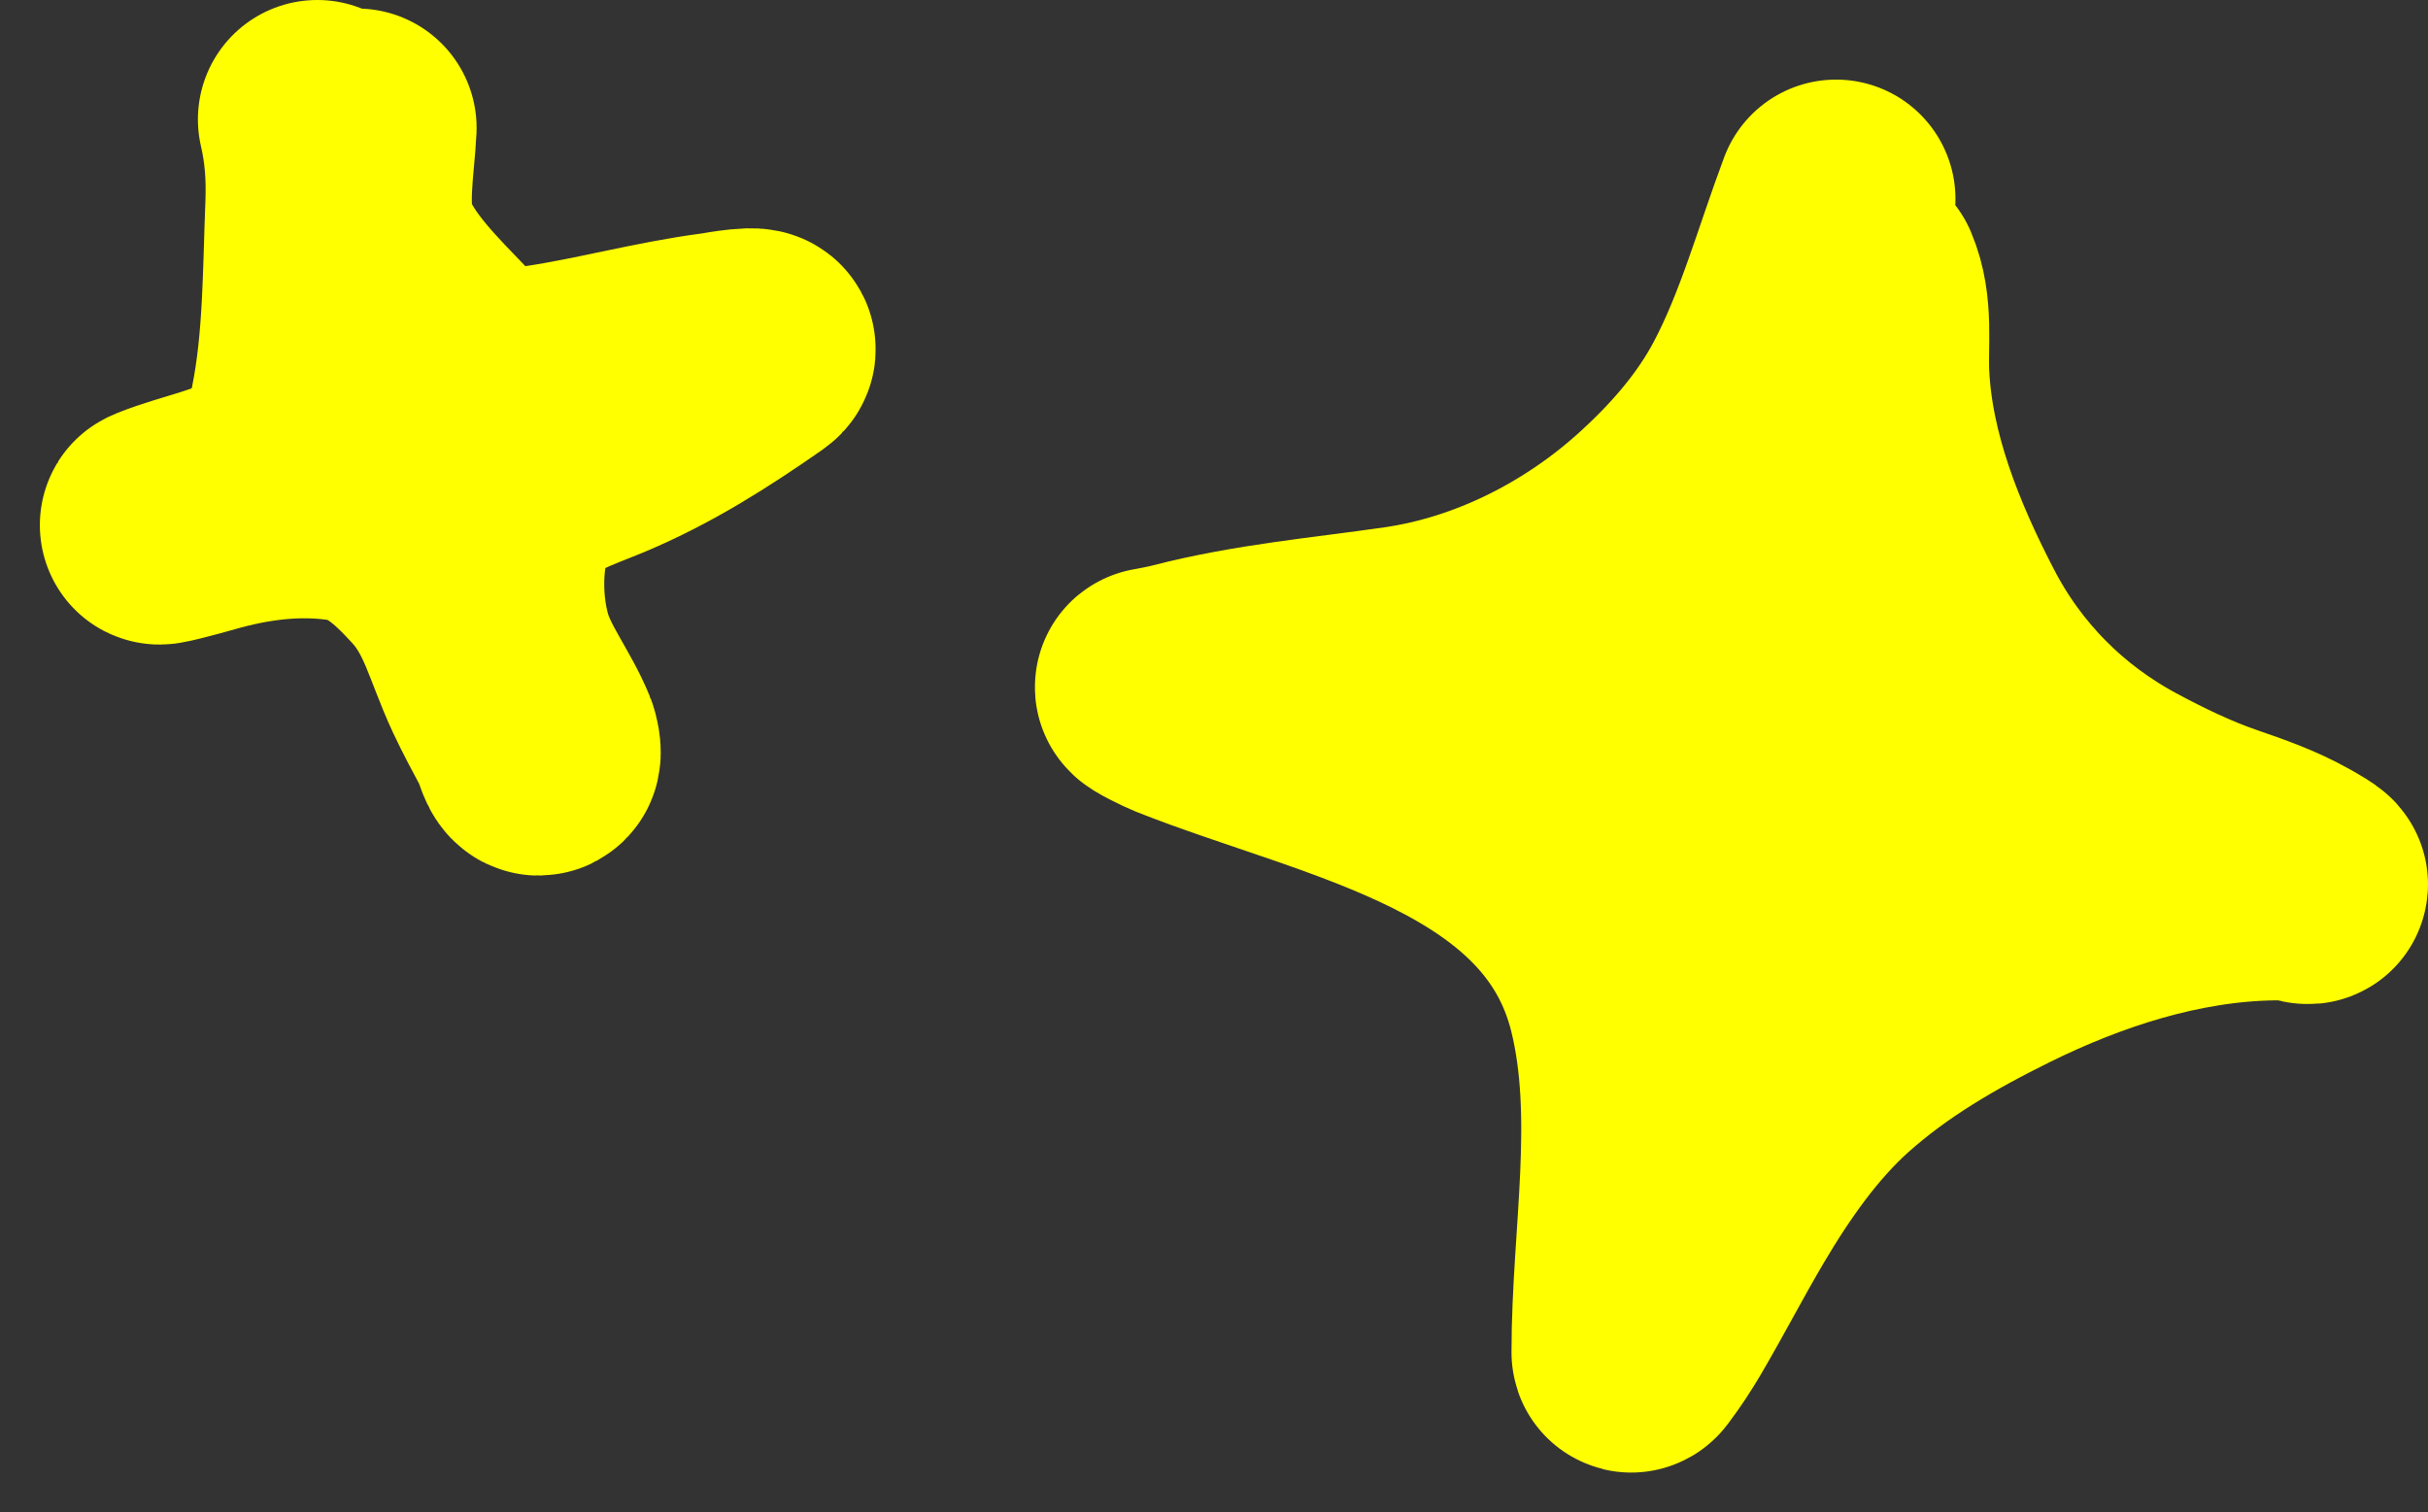
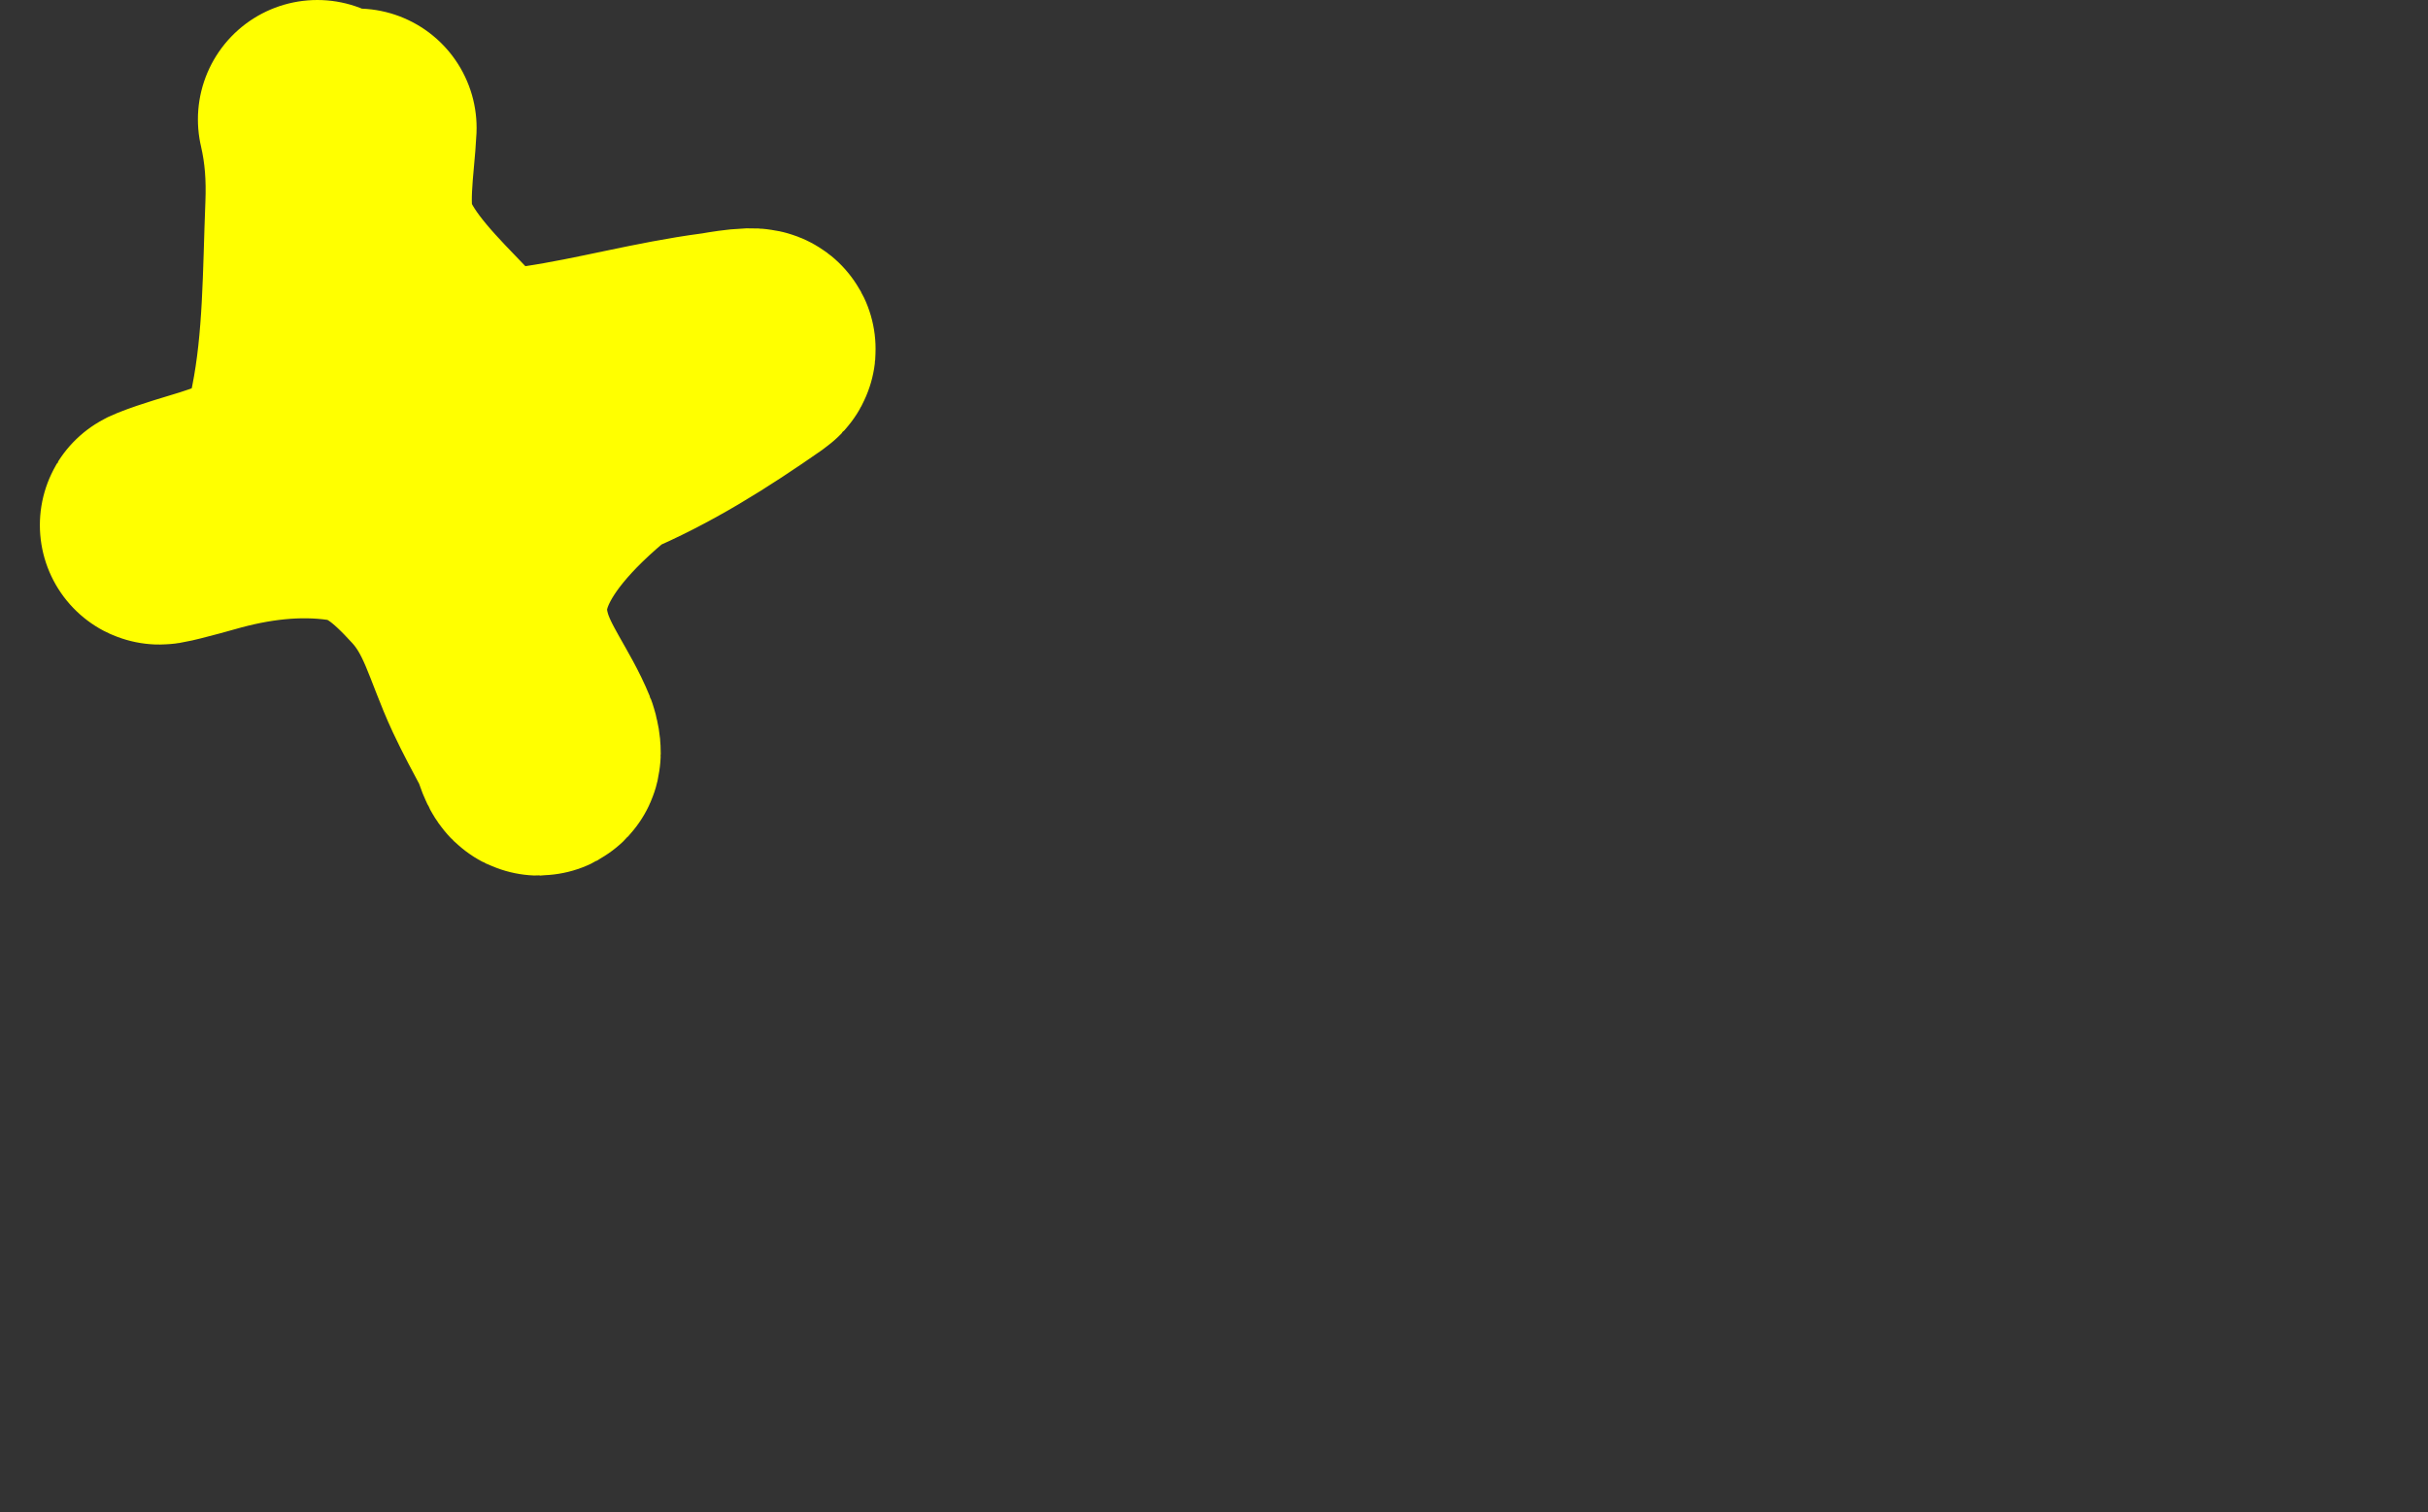
<svg xmlns="http://www.w3.org/2000/svg" width="61" height="38" viewBox="0 0 61 38" fill="none">
  <rect x="0" y="0" width="61" height="38" fill="#333333" stroke="none" />
-   <path d="M46.128 5C45.507 6.658 45.036 8.404 44.209 9.974C43.579 11.17 42.681 12.191 41.686 13.093C39.893 14.718 37.602 15.873 35.215 16.218C33.348 16.489 31.529 16.642 29.692 17.116C29.467 17.174 29.235 17.217 29.007 17.259C28.929 17.273 29.553 17.569 29.644 17.605C33.7 19.221 39.648 20.186 40.883 25.204C41.582 28.044 40.974 31.085 40.974 33.976C40.974 34.038 41.022 33.962 41.038 33.941C41.258 33.648 41.463 33.337 41.648 33.022C42.196 32.089 42.692 31.125 43.243 30.194C43.985 28.941 44.858 27.686 45.946 26.712C47.208 25.584 48.653 24.746 50.161 24.001C52.295 22.946 54.666 22.179 57.062 22.136C57.344 22.131 57.646 22.133 57.919 22.214C58.221 22.305 57.585 21.955 57.554 21.938C56.973 21.611 56.355 21.398 55.727 21.181C54.876 20.888 54.05 20.489 53.257 20.062C51.404 19.067 49.915 17.568 48.943 15.694C47.945 13.77 47.084 11.641 46.979 9.439C46.94 8.618 47.083 7.769 46.754 6.995" stroke="#ffff00" stroke-width="6" stroke-linecap="round" />
-   <path d="M45.844 14.893C45.996 15.378 47.275 19.412 47.465 20.186C48.049 22.561 46.526 20.409 46.106 19.812C45.361 18.755 43.623 16.486 44.344 14.986C44.596 14.462 45.242 14.051 45.794 14.006C47.312 13.88 47.681 15.891 47.822 17.031C48.026 18.68 47.945 20.432 47.485 22.033C47.31 22.641 46.388 25.161 45.431 24.088C44.558 23.11 44.038 21.699 43.659 20.456C43.447 19.759 43.045 18.69 43.619 18.043C44.16 17.432 45.208 16.68 46.055 16.886C47.449 17.223 47.703 18.648 47.736 19.927C47.769 21.128 47.297 22.147 46.594 23.081C46.351 23.405 45.108 25.027 44.505 24.592C43.779 24.068 44.728 22.189 45.008 21.722C45.641 20.665 46.918 19.275 48.26 19.345C50.886 19.483 49.251 22.121 48.436 23.232C47.797 24.103 47.182 25.132 46.327 25.801C45.786 26.224 45.373 25.941 45.446 25.261C45.606 23.781 46.491 22.259 47.434 21.172C47.796 20.755 49.035 19.411 49.75 19.968C50.361 20.444 49.697 21.926 49.403 22.386C48.437 23.894 46.473 24.197 44.892 23.73C42.96 23.16 40.682 21.23 40.226 19.075C40.12 18.574 40.297 18.116 40.563 17.7C40.746 17.415 40.967 17.166 41.213 16.938C41.273 16.882 41.469 16.777 41.389 16.766C40.953 16.706 37.71 16.281 39.572 16.066C41.04 15.896 42.53 15.858 43.991 16.102C44.423 16.174 45.545 16.319 44.731 16.886C43.394 17.816 41.761 18.27 40.226 18.723" stroke="#ffff00" stroke-width="6" stroke-linecap="round" />
-   <path d="M8.974 3.215C8.935 4.085 8.696 5.295 9.026 6.143C9.419 7.151 10.358 8.055 11.068 8.8C11.911 9.684 12.512 9.824 13.636 9.656C15.112 9.436 16.551 9.034 18.031 8.839C18.147 8.824 19.277 8.61 18.936 8.847C17.673 9.727 16.436 10.513 15.032 11.102C14.357 11.385 13.128 11.782 12.712 12.452C12.076 13.476 12.064 15.128 12.396 16.264C12.649 17.126 13.215 17.812 13.547 18.626C13.569 18.679 13.629 18.924 13.584 18.973C13.446 19.121 13.362 18.628 13.265 18.447C13.034 18.014 12.798 17.579 12.589 17.132C12.073 16.025 11.898 15.044 11.06 14.129C10.369 13.374 9.68 12.755 8.662 12.607C7.459 12.433 6.244 12.59 5.077 12.926C4.743 13.022 3.74 13.29 4.064 13.161C4.961 12.805 5.91 12.671 6.747 12.145C7.455 11.701 7.606 11.11 7.772 10.281C8.106 8.607 8.09 6.885 8.158 5.183C8.188 4.426 8.141 3.727 7.972 3" stroke="#ffff00" stroke-width="6" stroke-linecap="round" />
+   <path d="M8.974 3.215C8.935 4.085 8.696 5.295 9.026 6.143C9.419 7.151 10.358 8.055 11.068 8.8C11.911 9.684 12.512 9.824 13.636 9.656C15.112 9.436 16.551 9.034 18.031 8.839C18.147 8.824 19.277 8.61 18.936 8.847C17.673 9.727 16.436 10.513 15.032 11.102C12.076 13.476 12.064 15.128 12.396 16.264C12.649 17.126 13.215 17.812 13.547 18.626C13.569 18.679 13.629 18.924 13.584 18.973C13.446 19.121 13.362 18.628 13.265 18.447C13.034 18.014 12.798 17.579 12.589 17.132C12.073 16.025 11.898 15.044 11.06 14.129C10.369 13.374 9.68 12.755 8.662 12.607C7.459 12.433 6.244 12.59 5.077 12.926C4.743 13.022 3.74 13.29 4.064 13.161C4.961 12.805 5.91 12.671 6.747 12.145C7.455 11.701 7.606 11.11 7.772 10.281C8.106 8.607 8.09 6.885 8.158 5.183C8.188 4.426 8.141 3.727 7.972 3" stroke="#ffff00" stroke-width="6" stroke-linecap="round" />
</svg>